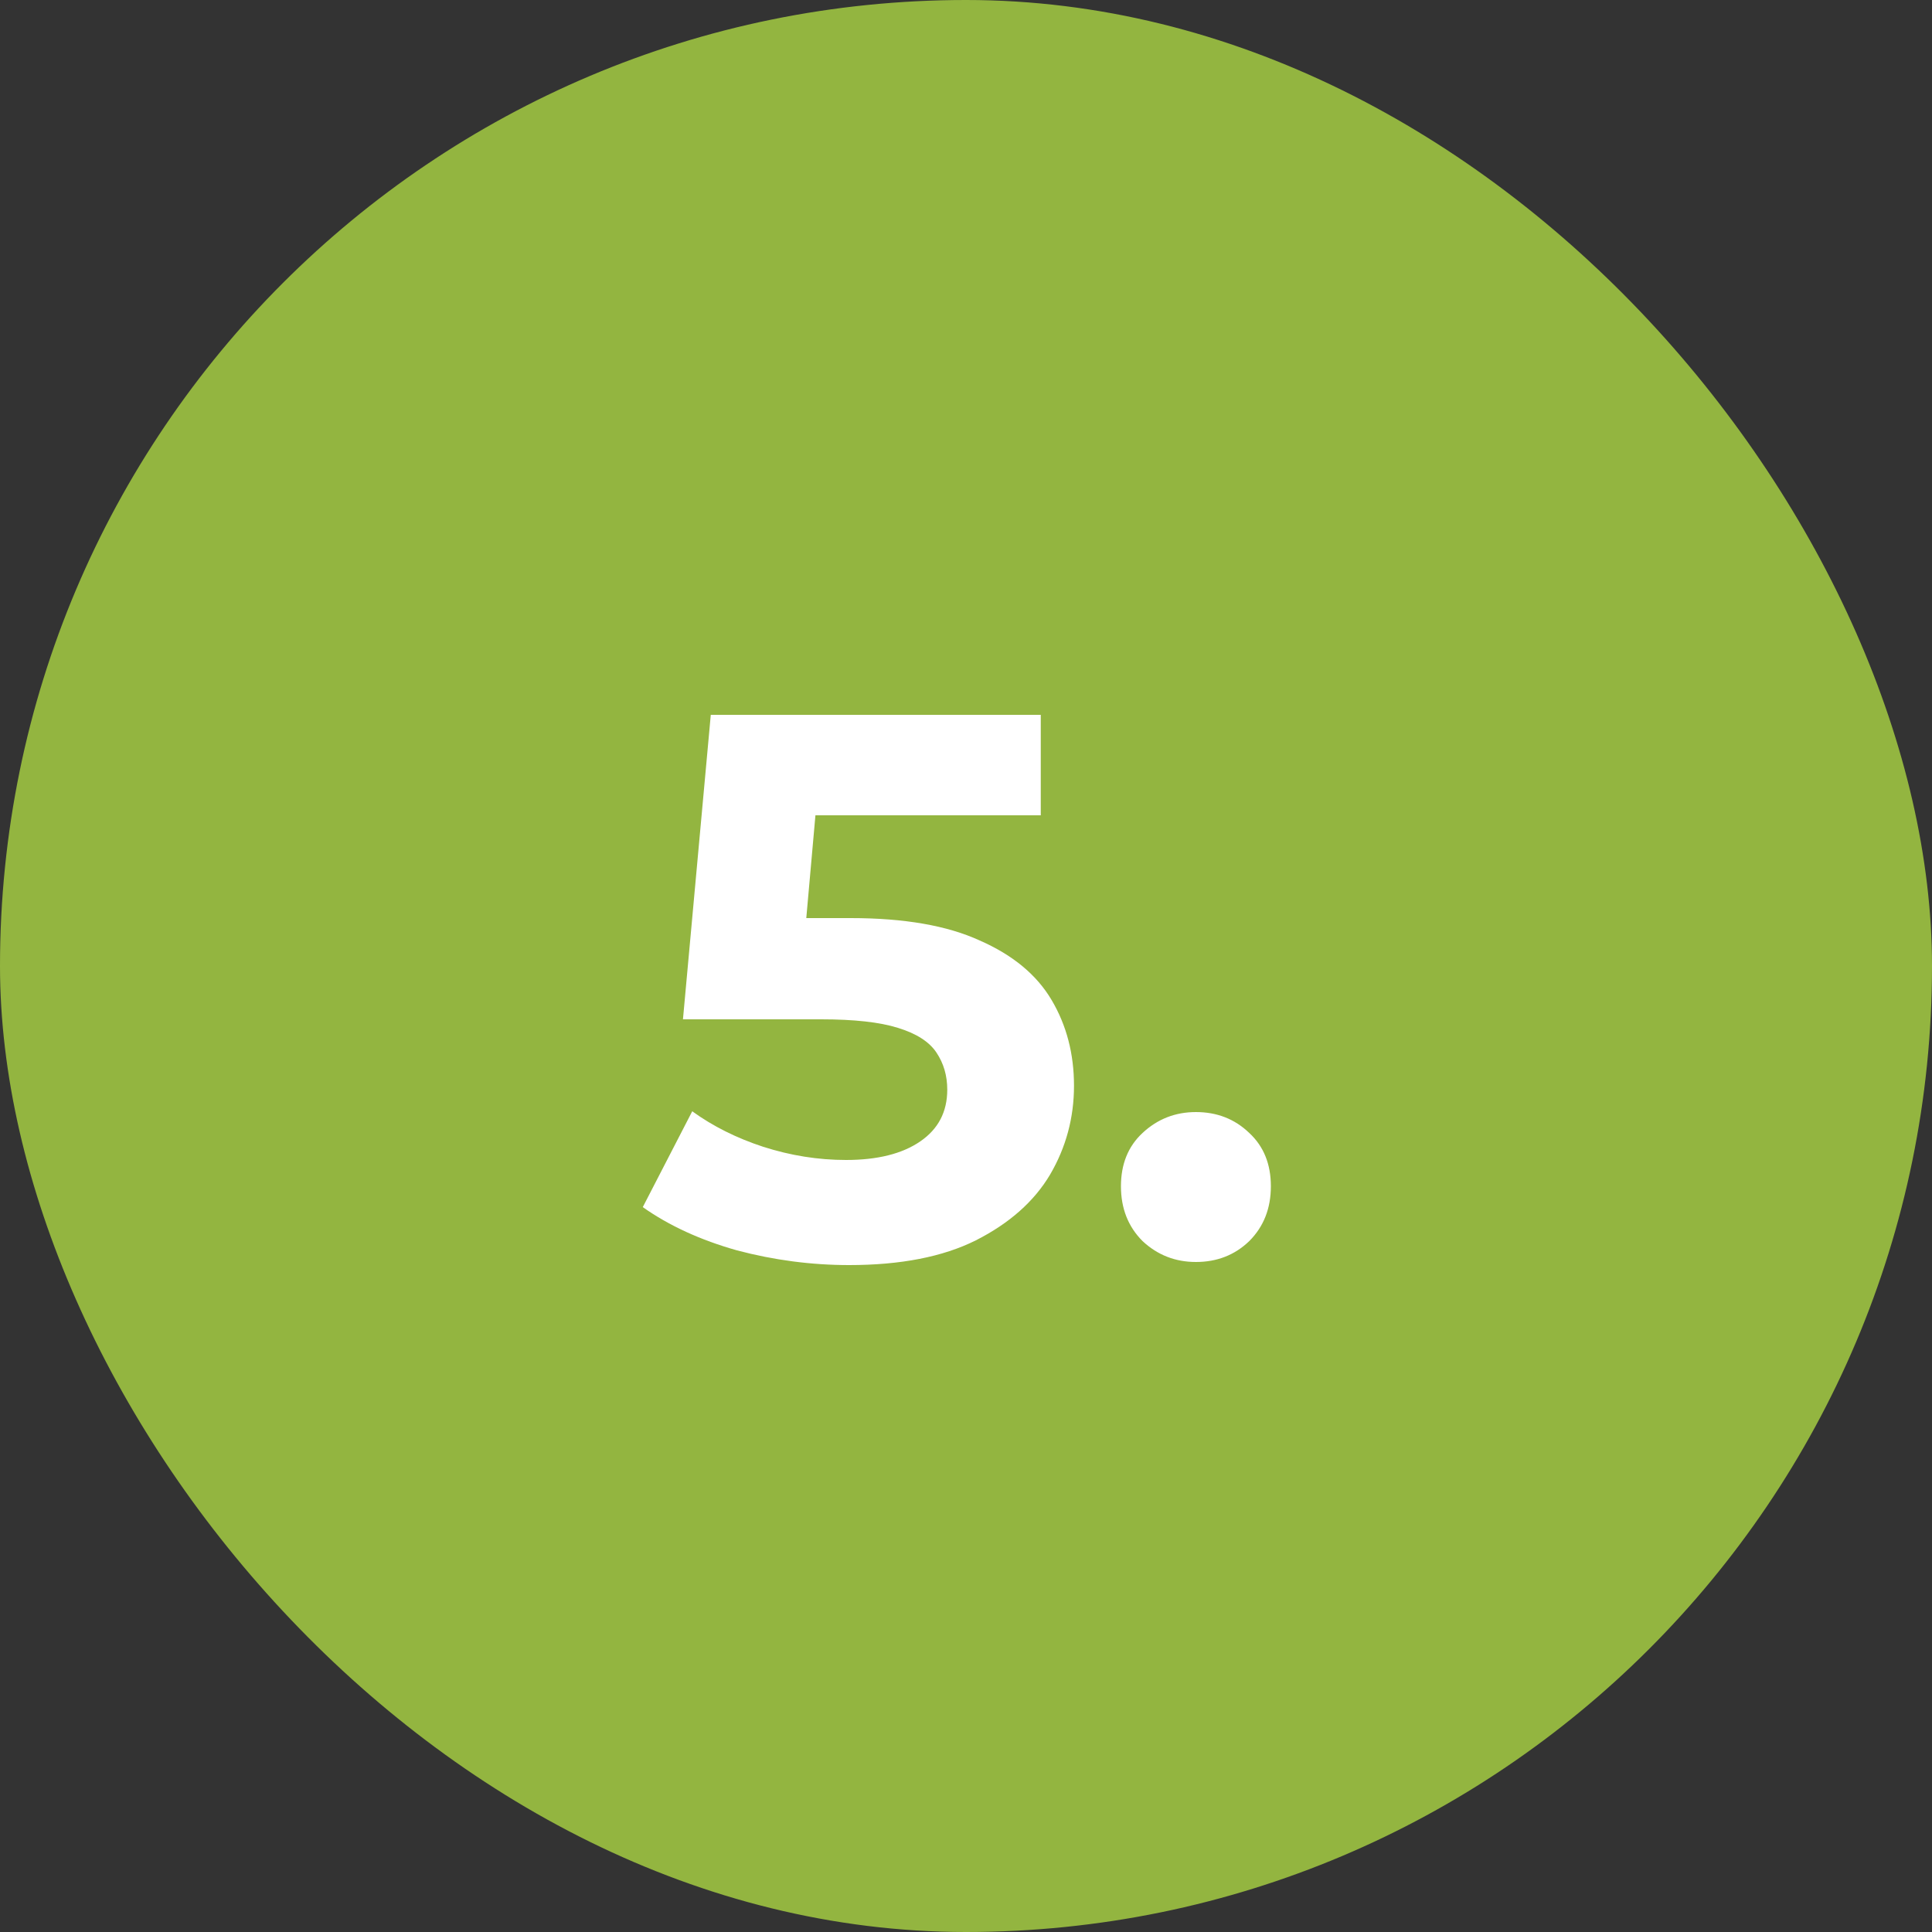
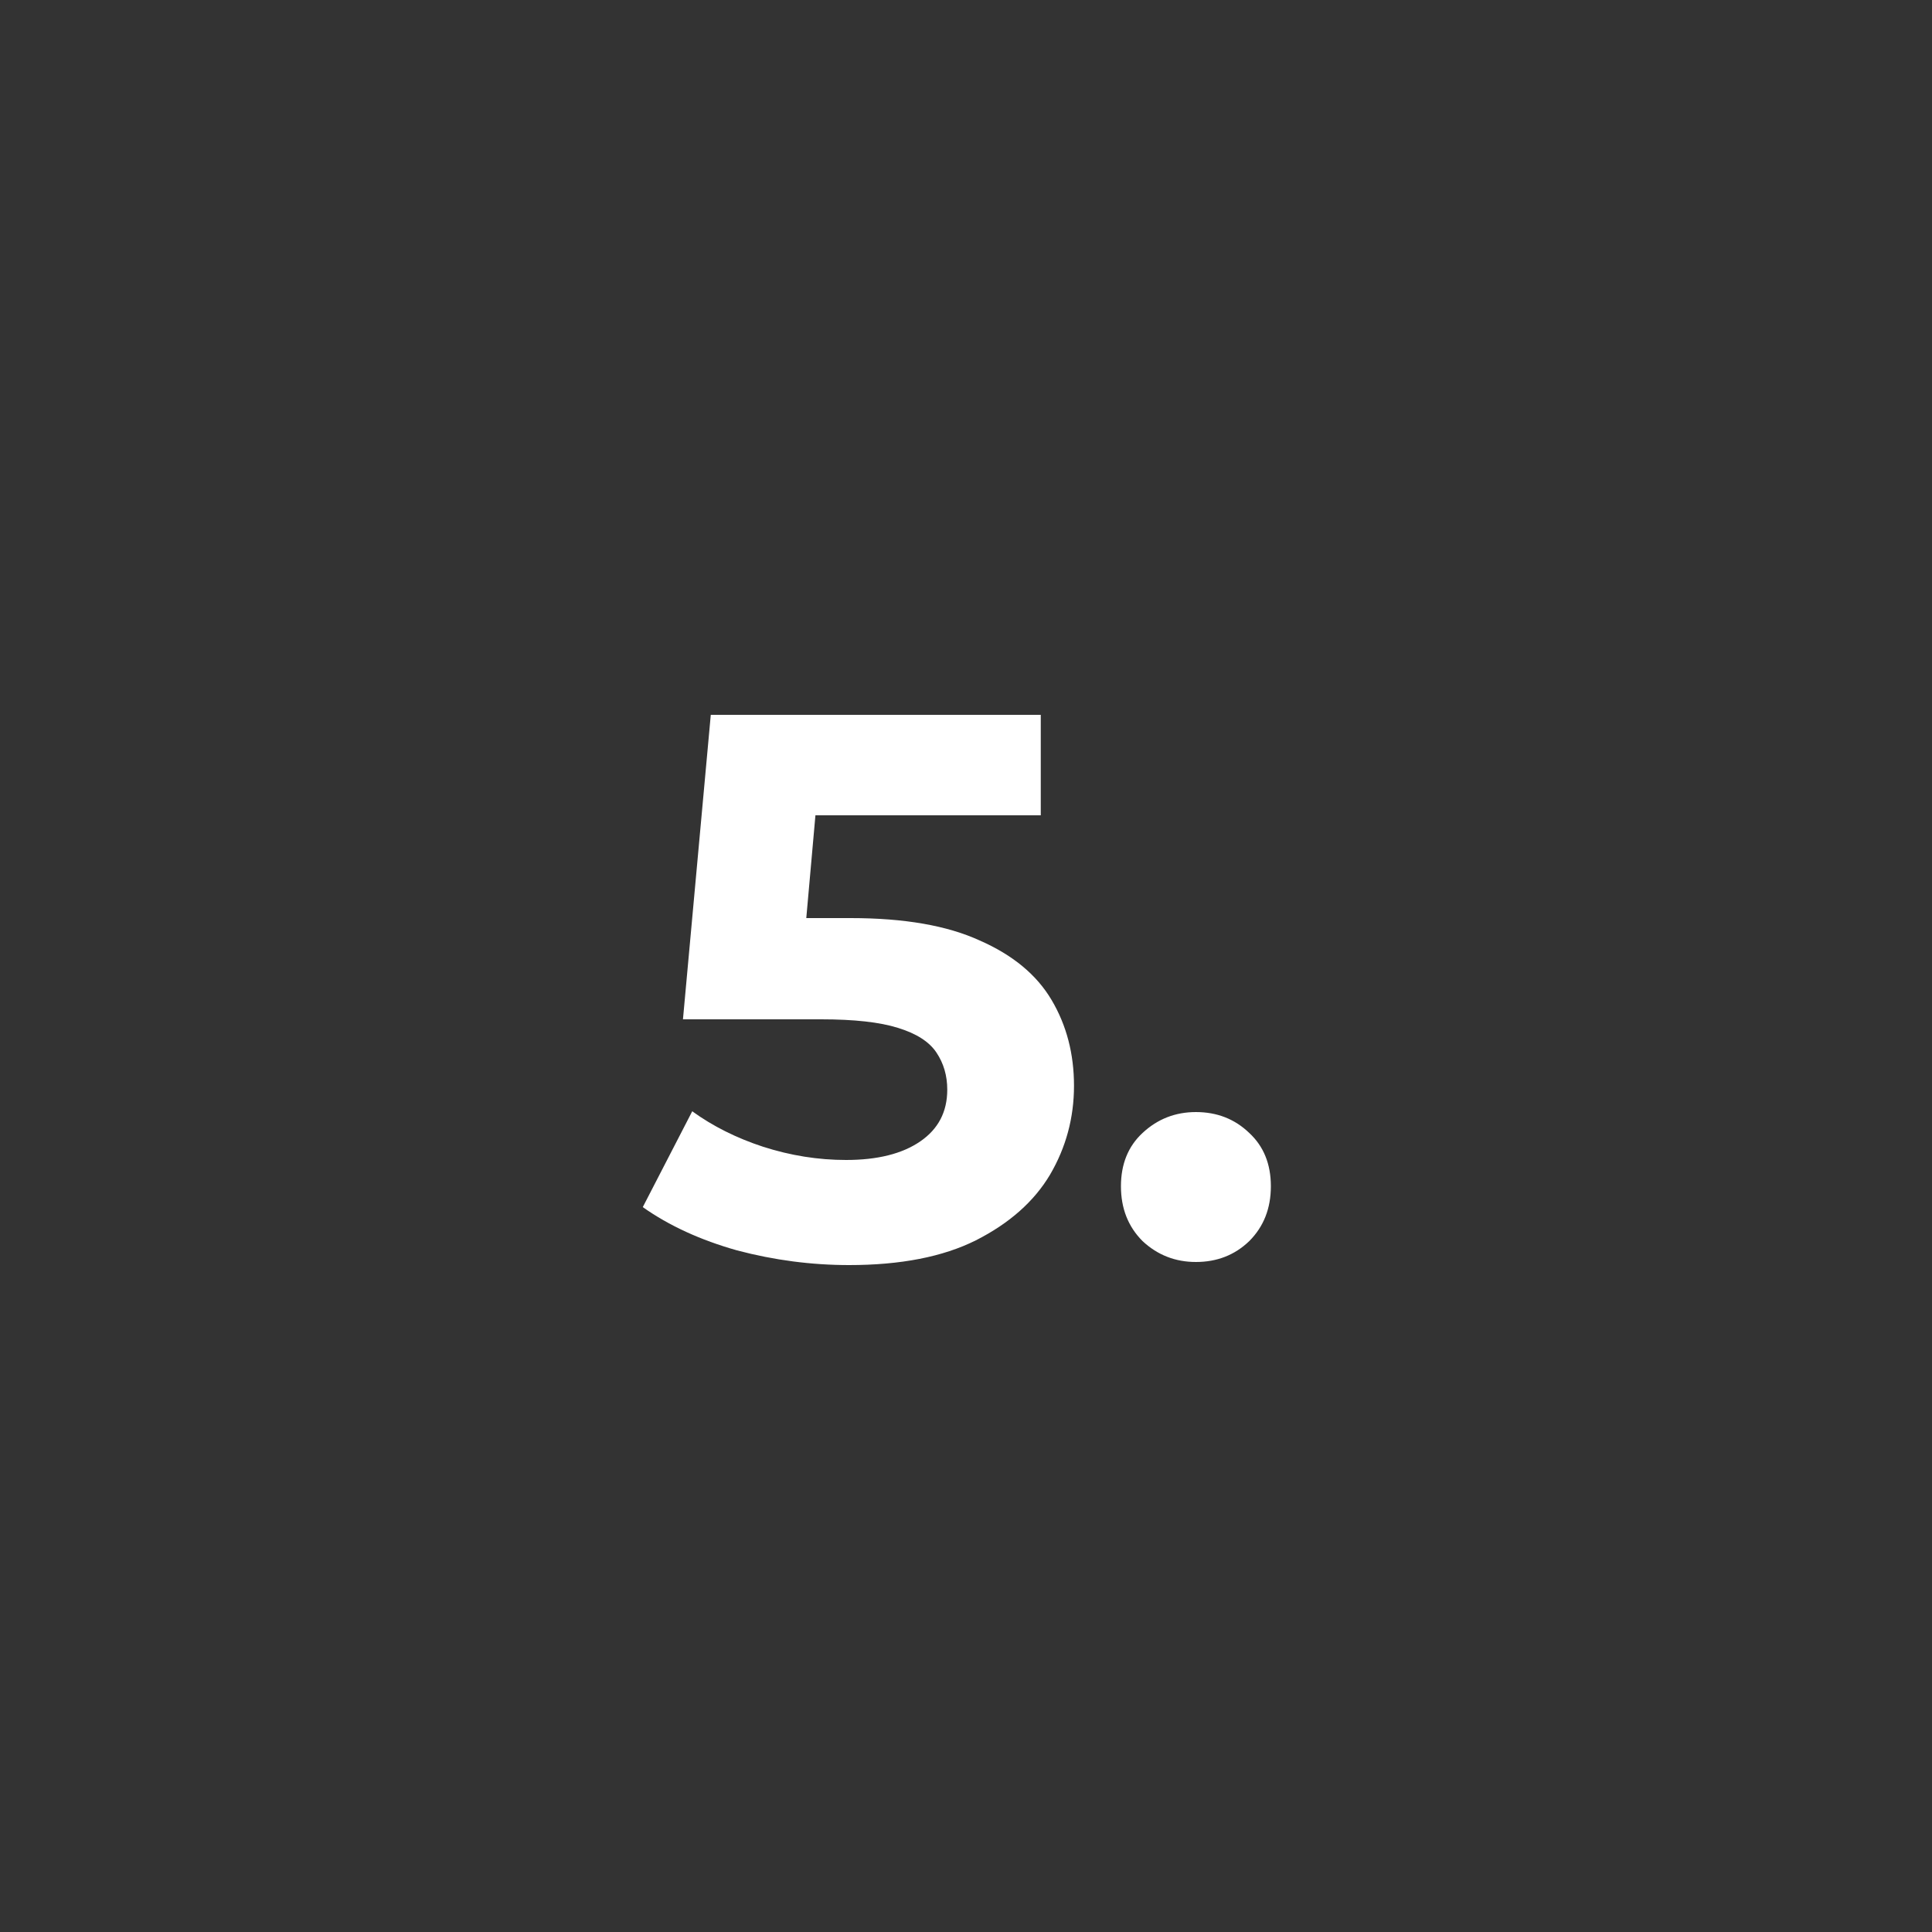
<svg xmlns="http://www.w3.org/2000/svg" width="40" height="40" viewBox="0 0 40 40" fill="none">
  <rect x="0" y="0" width="40" height="40" fill="#333333" stroke="none" />
-   <rect width="40" height="40" rx="20" fill="#93B540" />
  <path d="M17.58 26.192C16.802 26.192 16.028 26.091 15.26 25.888C14.503 25.675 13.852 25.376 13.308 24.992L14.332 23.008C14.759 23.317 15.25 23.563 15.804 23.744C16.37 23.925 16.94 24.016 17.516 24.016C18.167 24.016 18.679 23.888 19.052 23.632C19.426 23.376 19.612 23.019 19.612 22.56C19.612 22.272 19.538 22.016 19.388 21.792C19.239 21.568 18.972 21.397 18.588 21.28C18.215 21.163 17.687 21.104 17.004 21.104H14.14L14.716 14.8H21.548V16.88H15.644L16.988 15.696L16.588 20.192L15.244 19.008H17.612C18.722 19.008 19.612 19.163 20.284 19.472C20.967 19.771 21.463 20.181 21.772 20.704C22.082 21.227 22.236 21.819 22.236 22.48C22.236 23.141 22.071 23.755 21.74 24.32C21.41 24.875 20.898 25.328 20.204 25.68C19.522 26.021 18.647 26.192 17.58 26.192ZM24.76 26.128C24.333 26.128 23.965 25.984 23.656 25.696C23.357 25.397 23.208 25.019 23.208 24.56C23.208 24.101 23.357 23.733 23.656 23.456C23.965 23.168 24.333 23.024 24.76 23.024C25.197 23.024 25.565 23.168 25.864 23.456C26.163 23.733 26.312 24.101 26.312 24.56C26.312 25.019 26.163 25.397 25.864 25.696C25.565 25.984 25.197 26.128 24.76 26.128Z" fill="white" />
</svg>